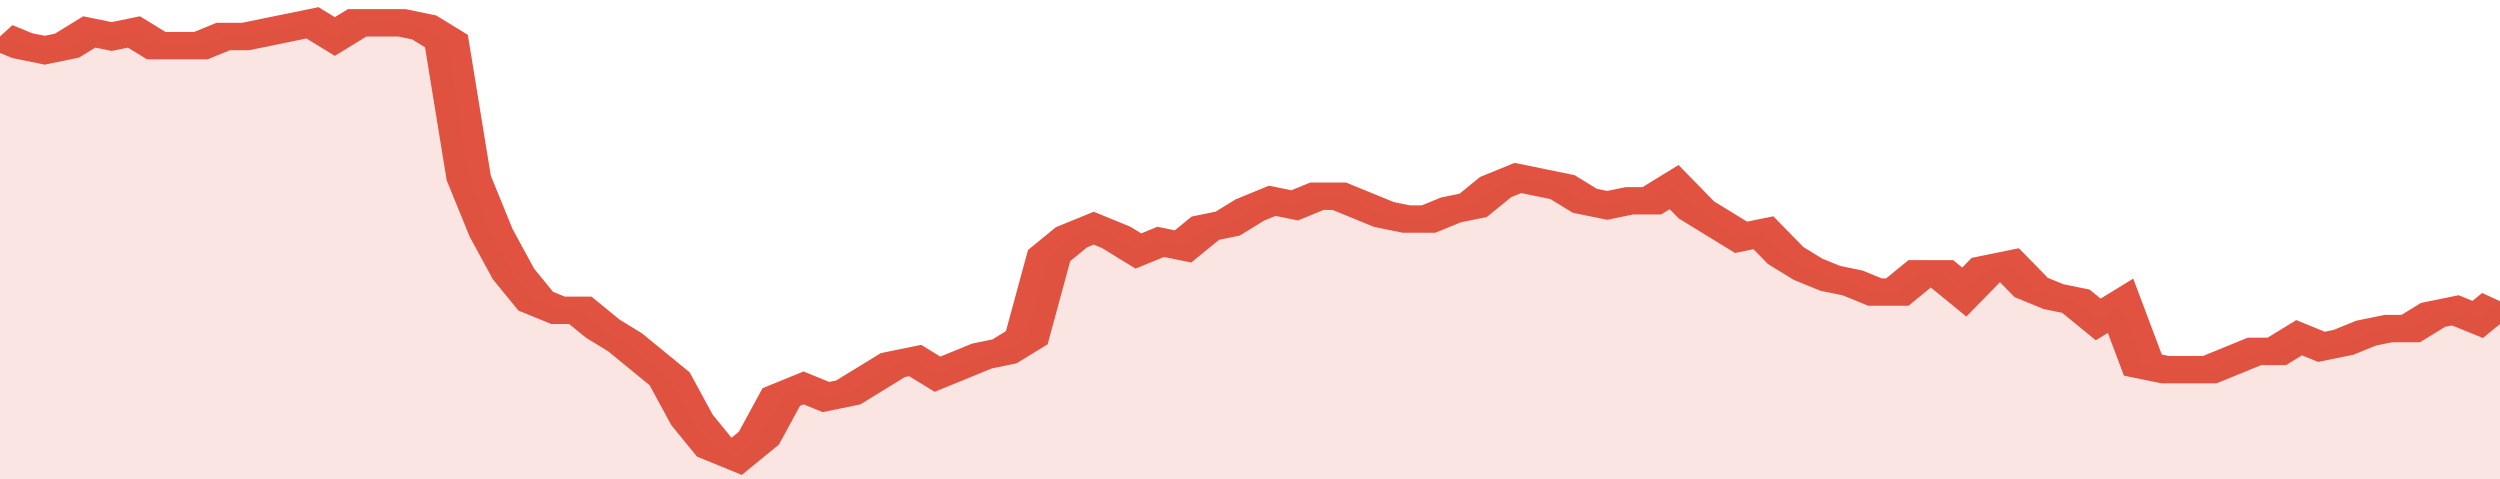
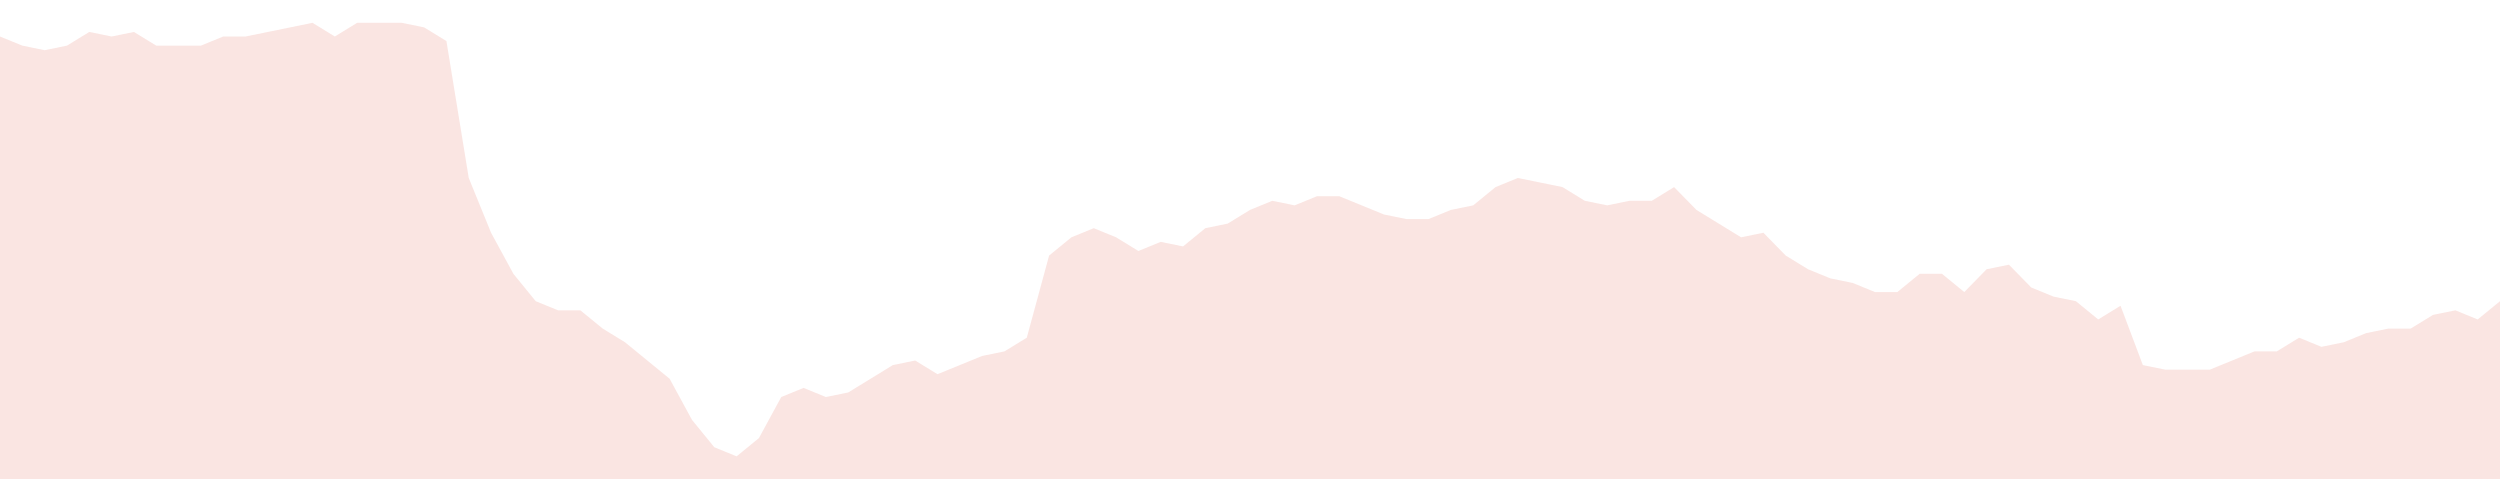
<svg xmlns="http://www.w3.org/2000/svg" viewBox="0 0 336 105" width="120" height="23" preserveAspectRatio="none">
-   <polyline fill="none" stroke="#E15241" stroke-width="6" points="0, 8 3, 10 6, 11 9, 10 12, 7 15, 8 18, 7 21, 10 24, 10 27, 10 30, 8 33, 8 36, 7 39, 6 42, 5 45, 8 48, 5 51, 5 54, 5 57, 6 60, 9 63, 39 66, 51 69, 60 72, 66 75, 68 78, 68 81, 72 84, 75 87, 79 90, 83 93, 92 96, 98 99, 100 102, 96 105, 87 108, 85 111, 87 114, 86 117, 83 120, 80 123, 79 126, 82 129, 80 132, 78 135, 77 138, 74 141, 56 144, 52 147, 50 150, 52 153, 55 156, 53 159, 54 162, 50 165, 49 168, 46 171, 44 174, 45 177, 43 180, 43 183, 45 186, 47 189, 48 192, 48 195, 46 198, 45 201, 41 204, 39 207, 40 210, 41 213, 44 216, 45 219, 44 222, 44 225, 41 228, 46 231, 49 234, 52 237, 51 240, 56 243, 59 246, 61 249, 62 252, 64 255, 64 258, 60 261, 60 264, 64 267, 59 270, 58 273, 63 276, 65 279, 66 282, 70 285, 67 288, 80 291, 81 294, 81 297, 81 300, 79 303, 77 306, 77 309, 74 312, 76 315, 75 318, 73 321, 72 324, 72 327, 69 330, 68 333, 70 336, 66 336, 66 "> </polyline>
  <polygon fill="#E15241" opacity="0.15" points="0, 105 0, 8 3, 10 6, 11 9, 10 12, 7 15, 8 18, 7 21, 10 24, 10 27, 10 30, 8 33, 8 36, 7 39, 6 42, 5 45, 8 48, 5 51, 5 54, 5 57, 6 60, 9 63, 39 66, 51 69, 60 72, 66 75, 68 78, 68 81, 72 84, 75 87, 79 90, 83 93, 92 96, 98 99, 100 102, 96 105, 87 108, 85 111, 87 114, 86 117, 83 120, 80 123, 79 126, 82 129, 80 132, 78 135, 77 138, 74 141, 56 144, 52 147, 50 150, 52 153, 55 156, 53 159, 54 162, 50 165, 49 168, 46 171, 44 174, 45 177, 43 180, 43 183, 45 186, 47 189, 48 192, 48 195, 46 198, 45 201, 41 204, 39 207, 40 210, 41 213, 44 216, 45 219, 44 222, 44 225, 41 228, 46 231, 49 234, 52 237, 51 240, 56 243, 59 246, 61 249, 62 252, 64 255, 64 258, 60 261, 60 264, 64 267, 59 270, 58 273, 63 276, 65 279, 66 282, 70 285, 67 288, 80 291, 81 294, 81 297, 81 300, 79 303, 77 306, 77 309, 74 312, 76 315, 75 318, 73 321, 72 324, 72 327, 69 330, 68 333, 70 336, 66 336, 105 " />
</svg>